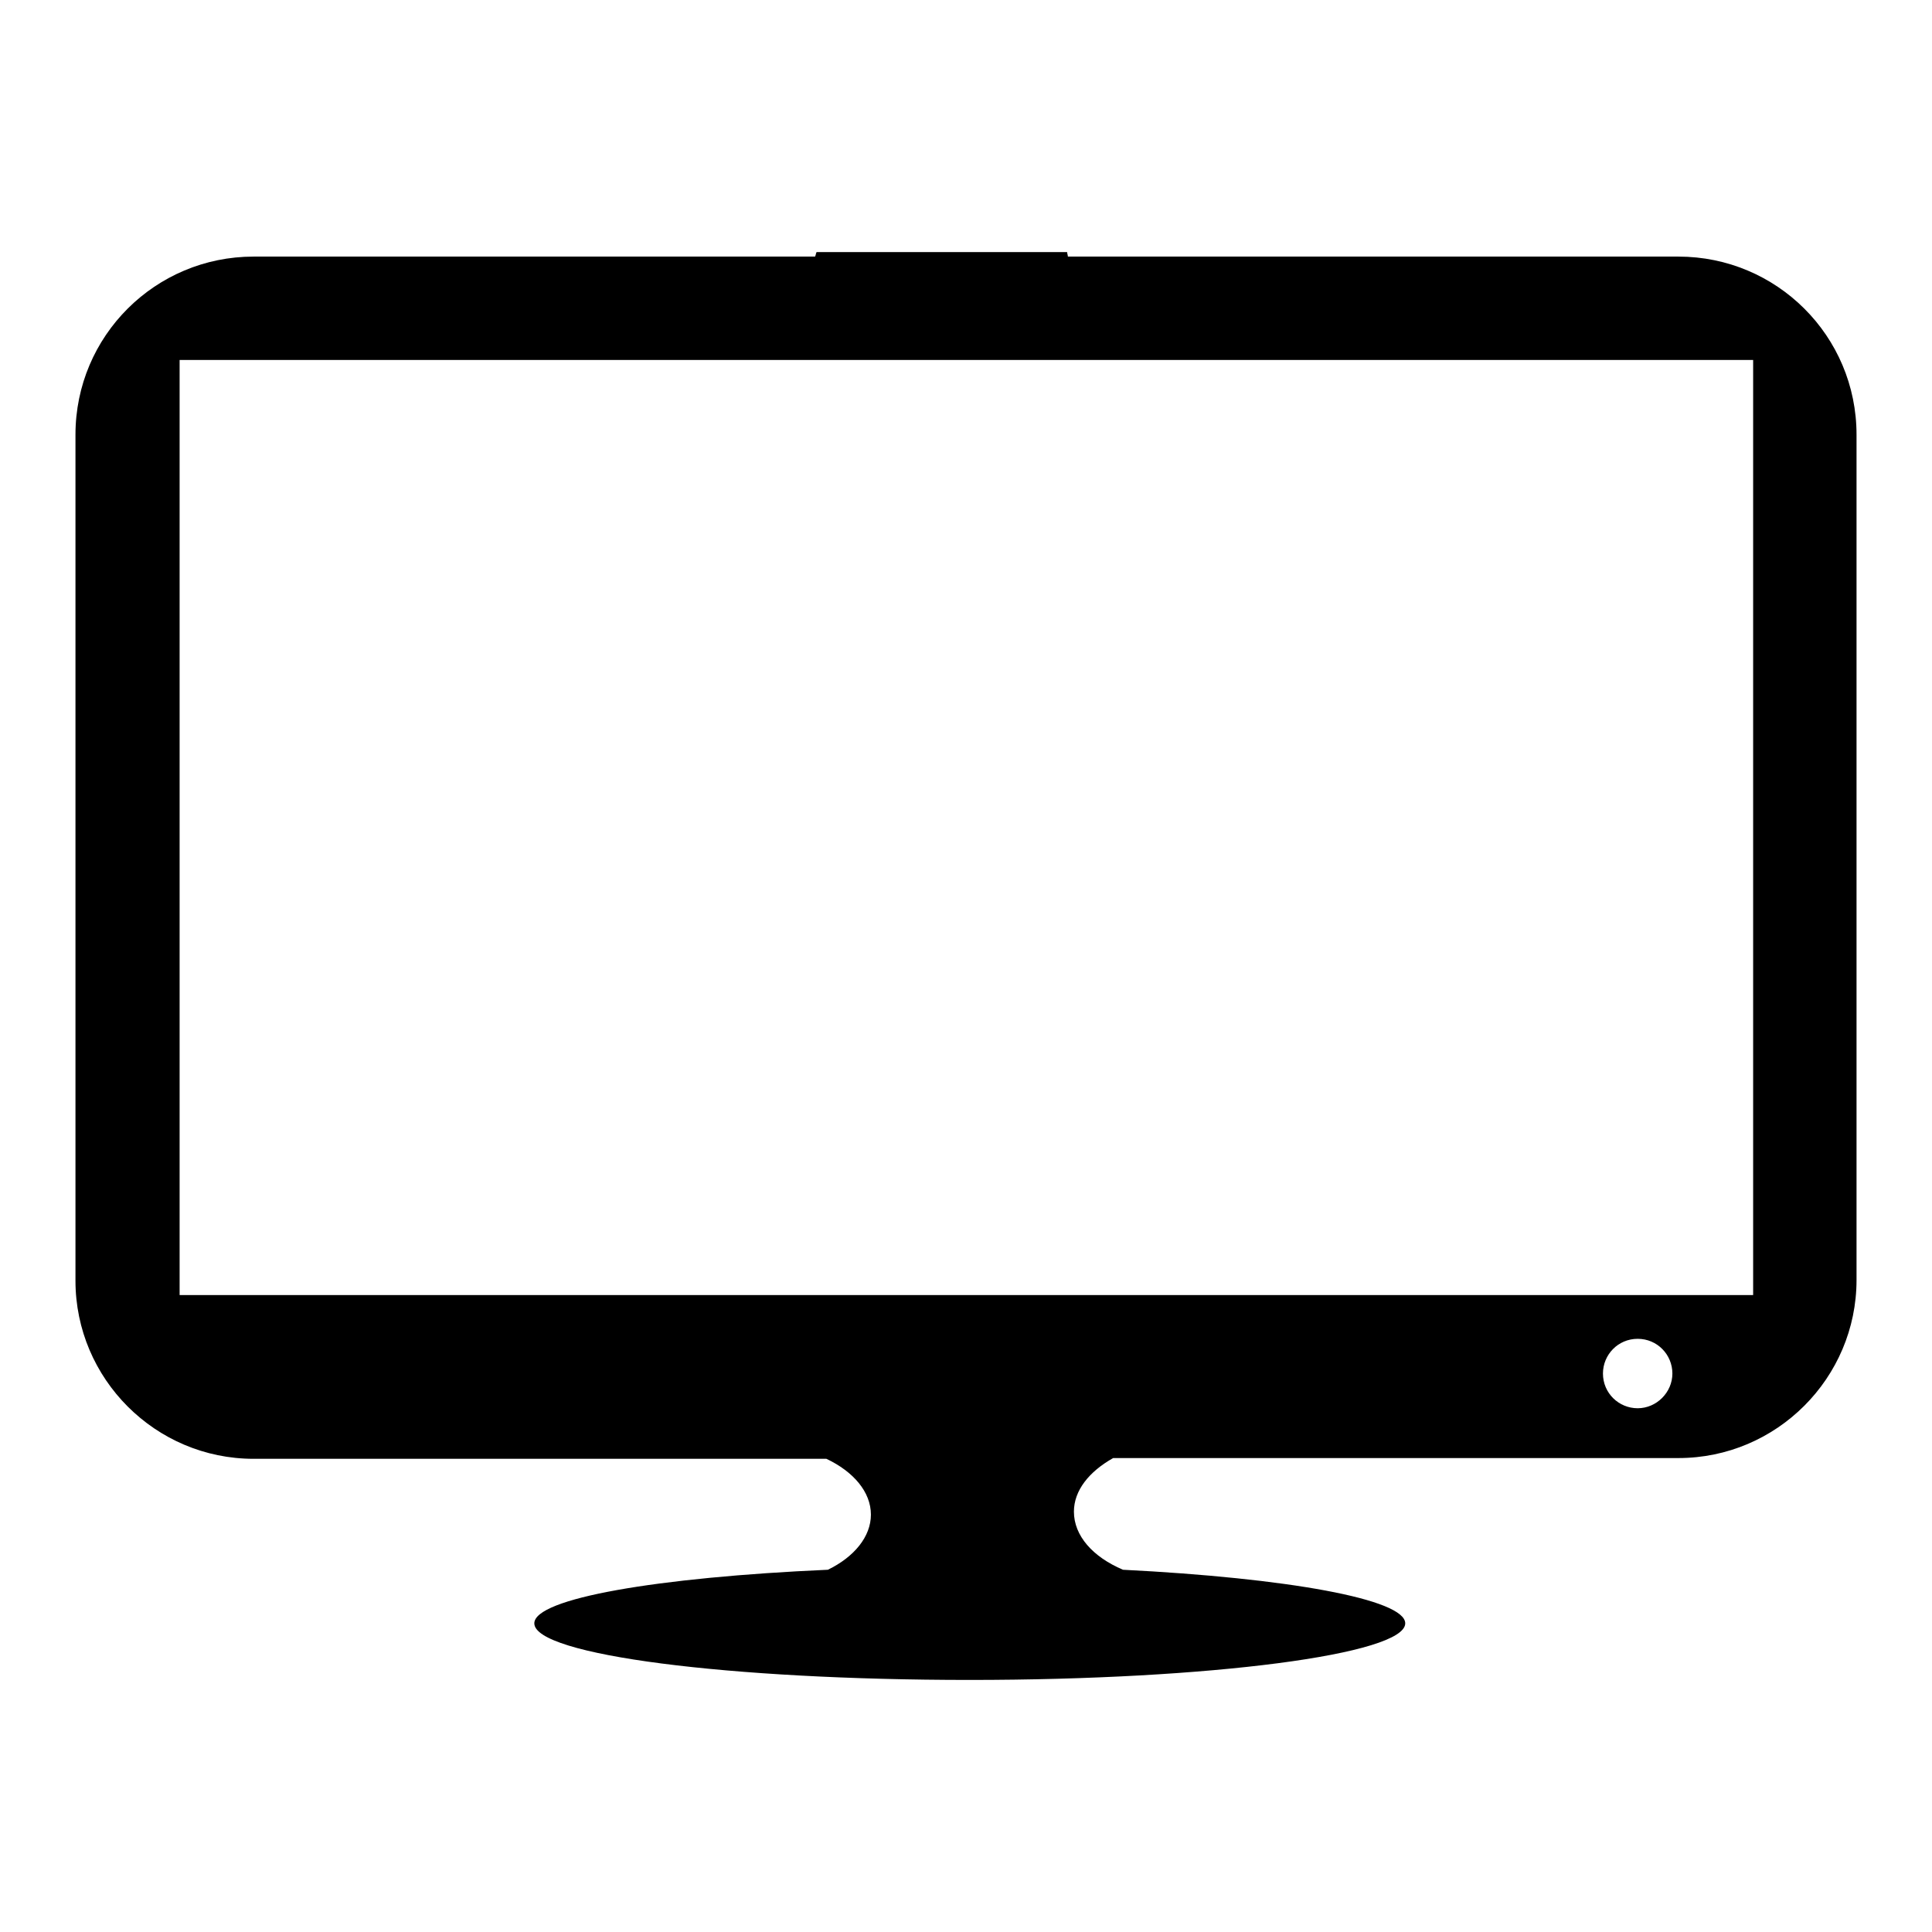
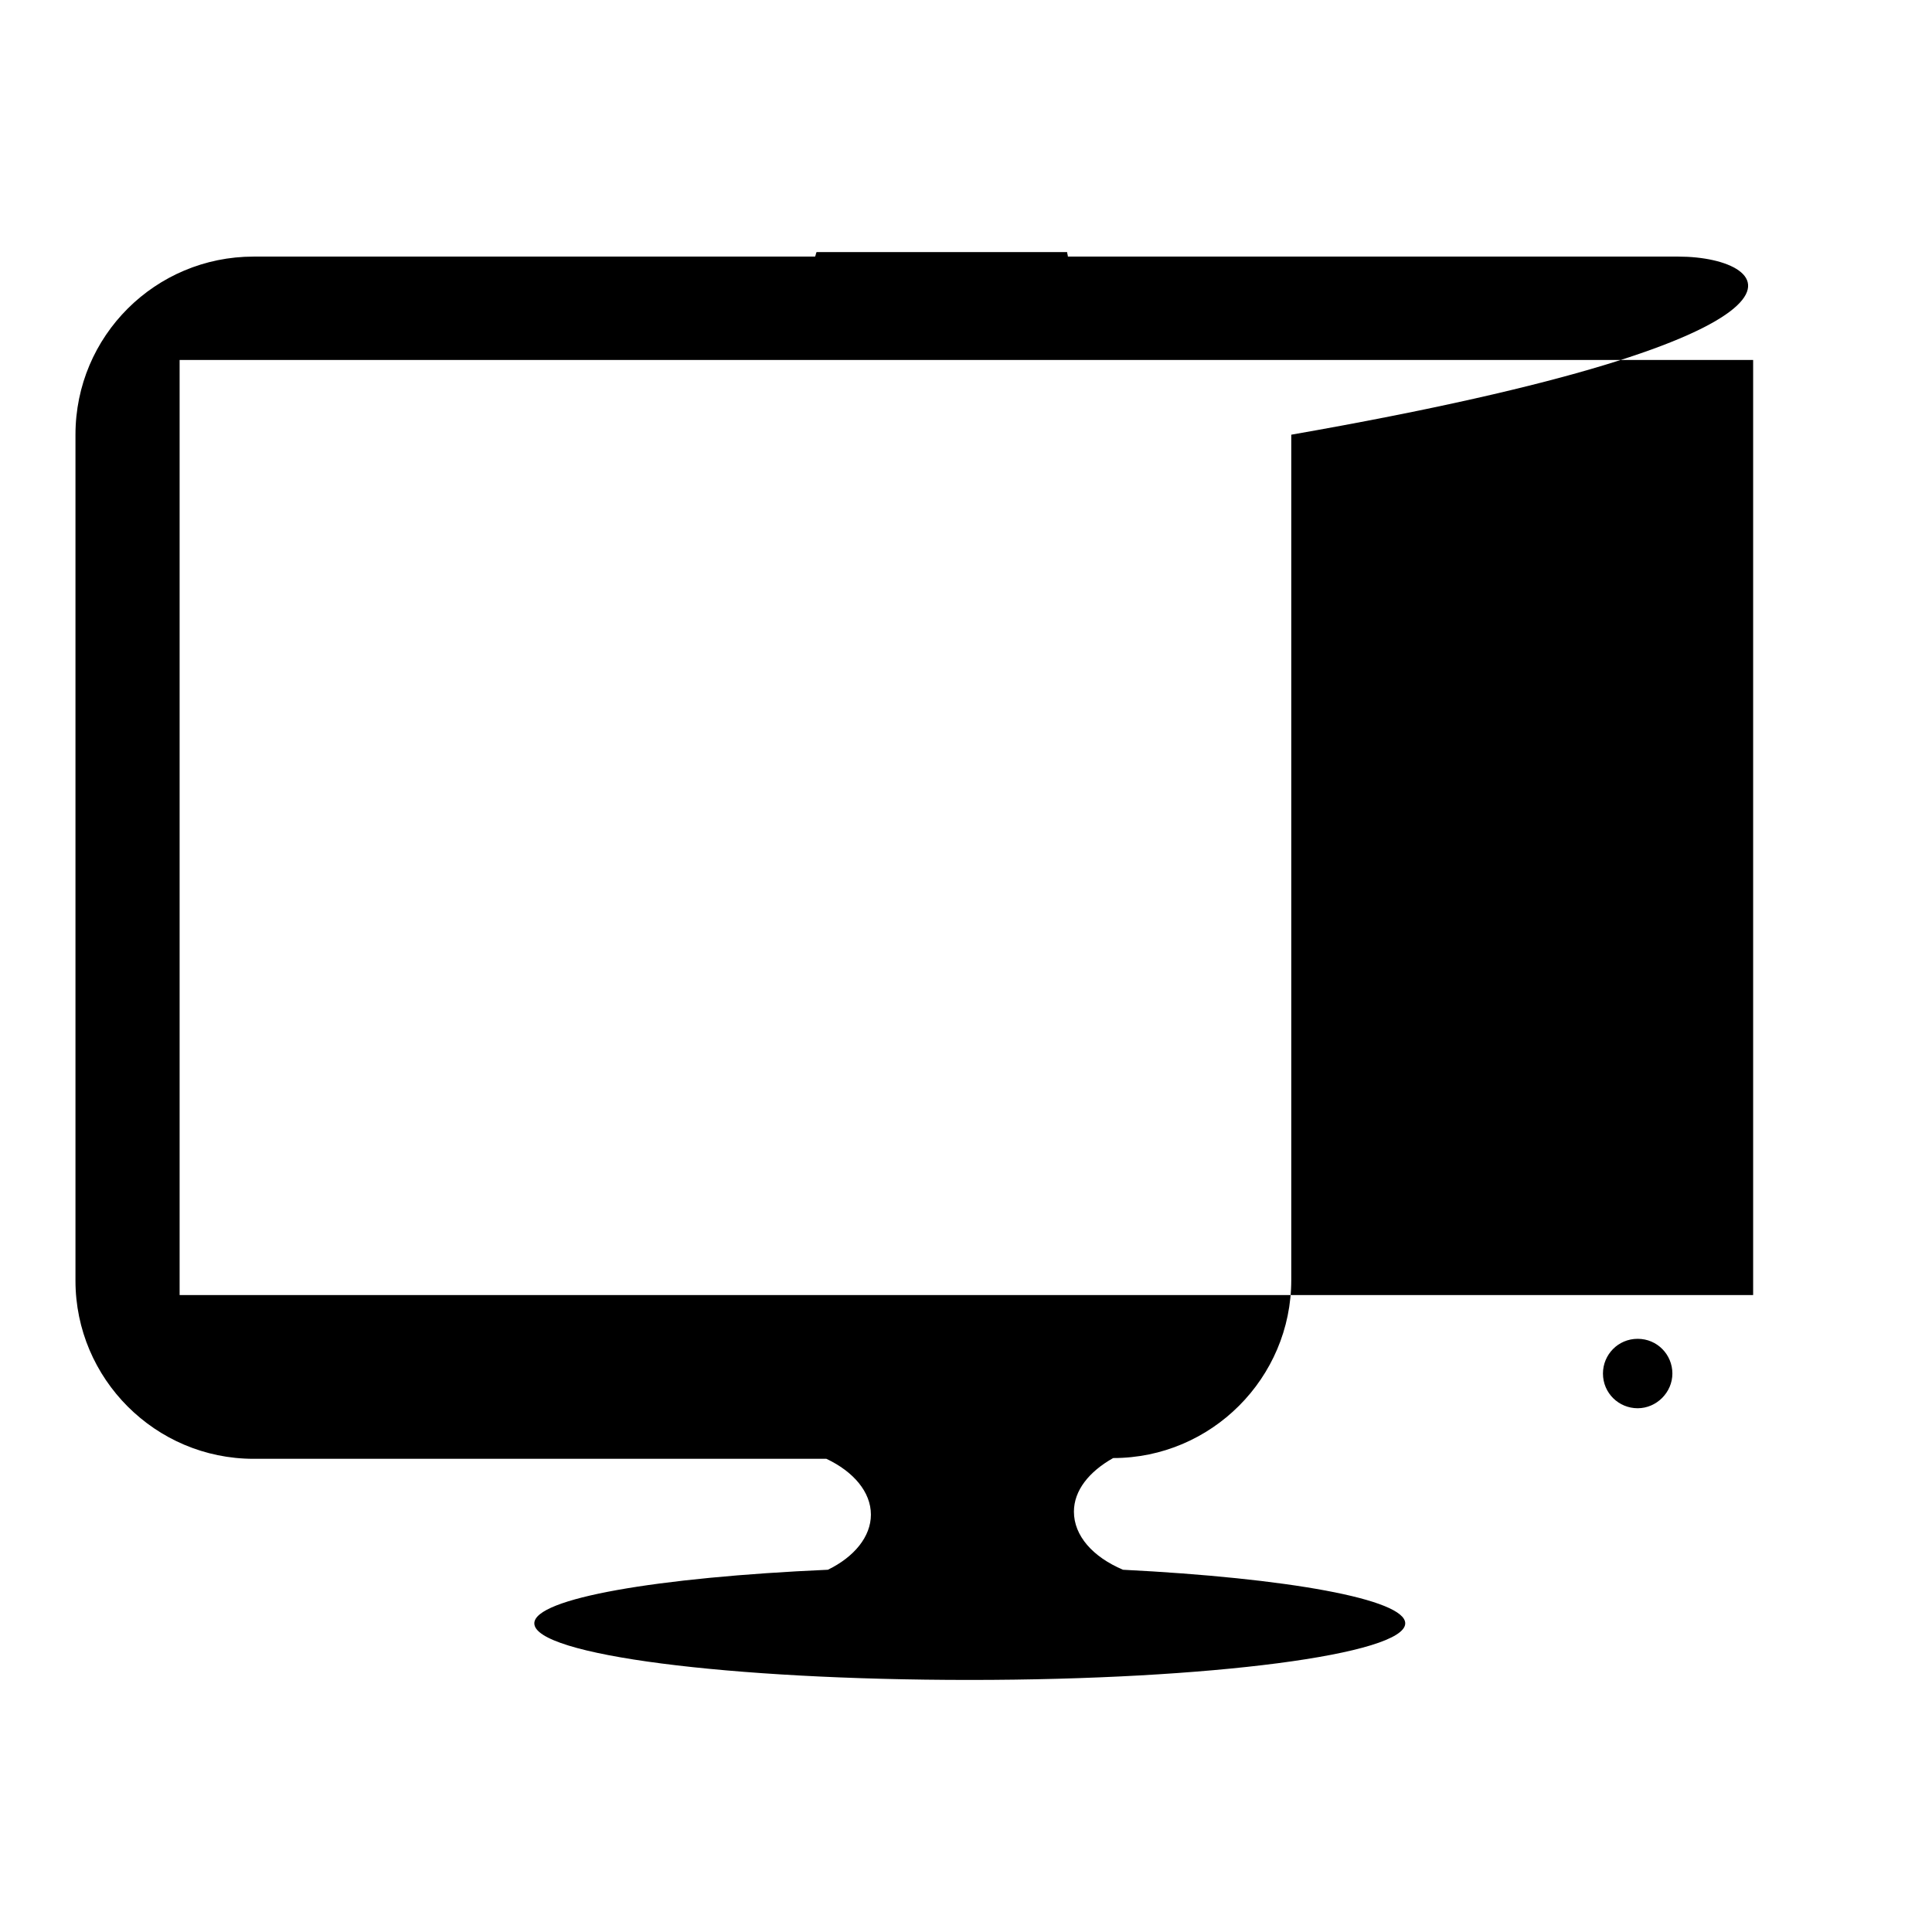
<svg xmlns="http://www.w3.org/2000/svg" version="1.1" x="0px" y="0px" viewBox="0 0 256 256" enable-background="new 0 0 256 256" xml:space="preserve">
  <g>
    <g>
-       <path fill="#000000" d="M222.4,34h-80.9c0-0.2-0.1-0.4-0.1-0.6h-33.2c-0.1,0.2-0.1,0.4-0.2,0.6H33.6C20.6,34,10,44.5,10,57.6v112.1c0,13,10.6,23.6,23.6,23.6h75.9c3.6,1.7,5.9,4.4,5.9,7.4c0,2.9-2.2,5.6-5.7,7.3c-22.6,1-38.9,3.8-38.9,7.1c0,4.2,25.8,7.5,57.7,7.5c31.9,0,57.7-3.4,57.7-7.5c0-3.2-15.6-6-37.4-7.1c-4-1.7-6.5-4.5-6.5-7.7c0-2.8,2-5.3,5.2-7.1h74.9c13,0,23.6-10.6,23.6-23.6V57.6C246,44.5,235.4,34,222.4,34z M217,186.6c-2.5,0-4.6-2-4.6-4.6c0-2.5,2-4.6,4.6-4.6s4.6,2.1,4.6,4.6C221.6,184.5,219.5,186.6,217,186.6z M232.2,171.6H23.8V47.7h208.5V171.6L232.2,171.6z" />
+       <path fill="#000000" d="M222.4,34h-80.9c0-0.2-0.1-0.4-0.1-0.6h-33.2c-0.1,0.2-0.1,0.4-0.2,0.6H33.6C20.6,34,10,44.5,10,57.6v112.1c0,13,10.6,23.6,23.6,23.6h75.9c3.6,1.7,5.9,4.4,5.9,7.4c0,2.9-2.2,5.6-5.7,7.3c-22.6,1-38.9,3.8-38.9,7.1c0,4.2,25.8,7.5,57.7,7.5c31.9,0,57.7-3.4,57.7-7.5c0-3.2-15.6-6-37.4-7.1c-4-1.7-6.5-4.5-6.5-7.7c0-2.8,2-5.3,5.2-7.1c13,0,23.6-10.6,23.6-23.6V57.6C246,44.5,235.4,34,222.4,34z M217,186.6c-2.5,0-4.6-2-4.6-4.6c0-2.5,2-4.6,4.6-4.6s4.6,2.1,4.6,4.6C221.6,184.5,219.5,186.6,217,186.6z M232.2,171.6H23.8V47.7h208.5V171.6L232.2,171.6z" />
    </g>
  </g>
</svg>